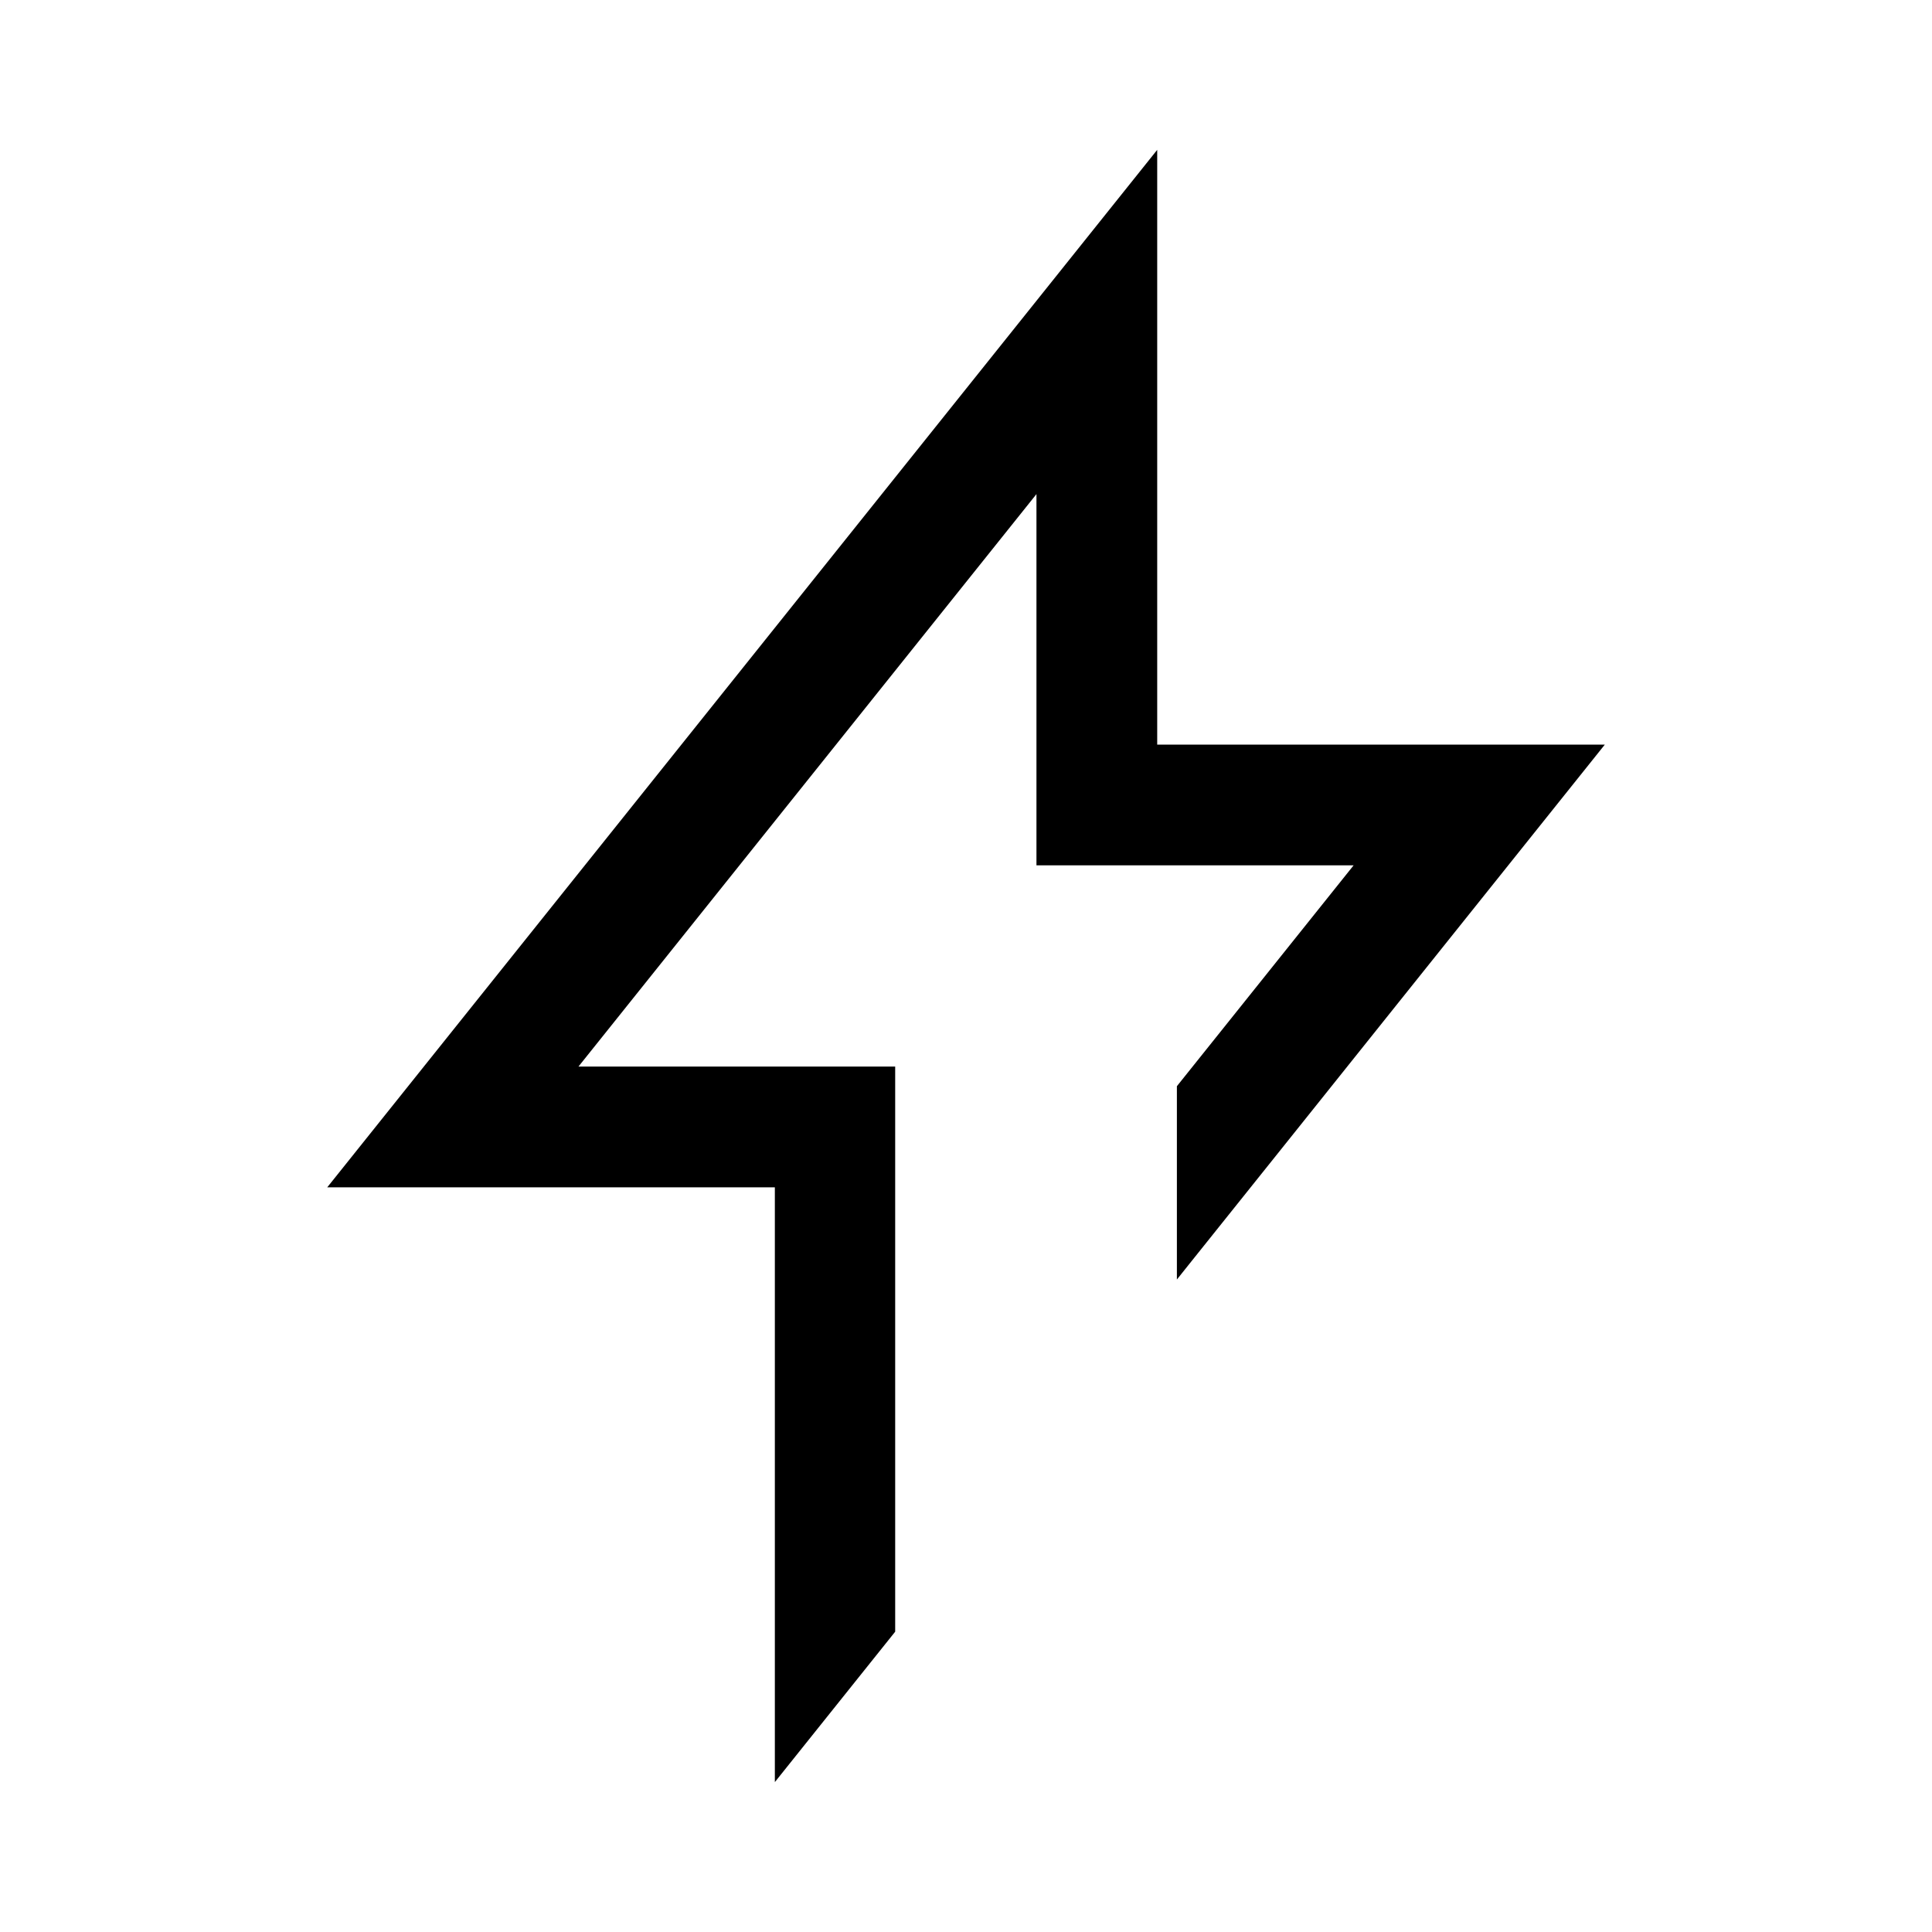
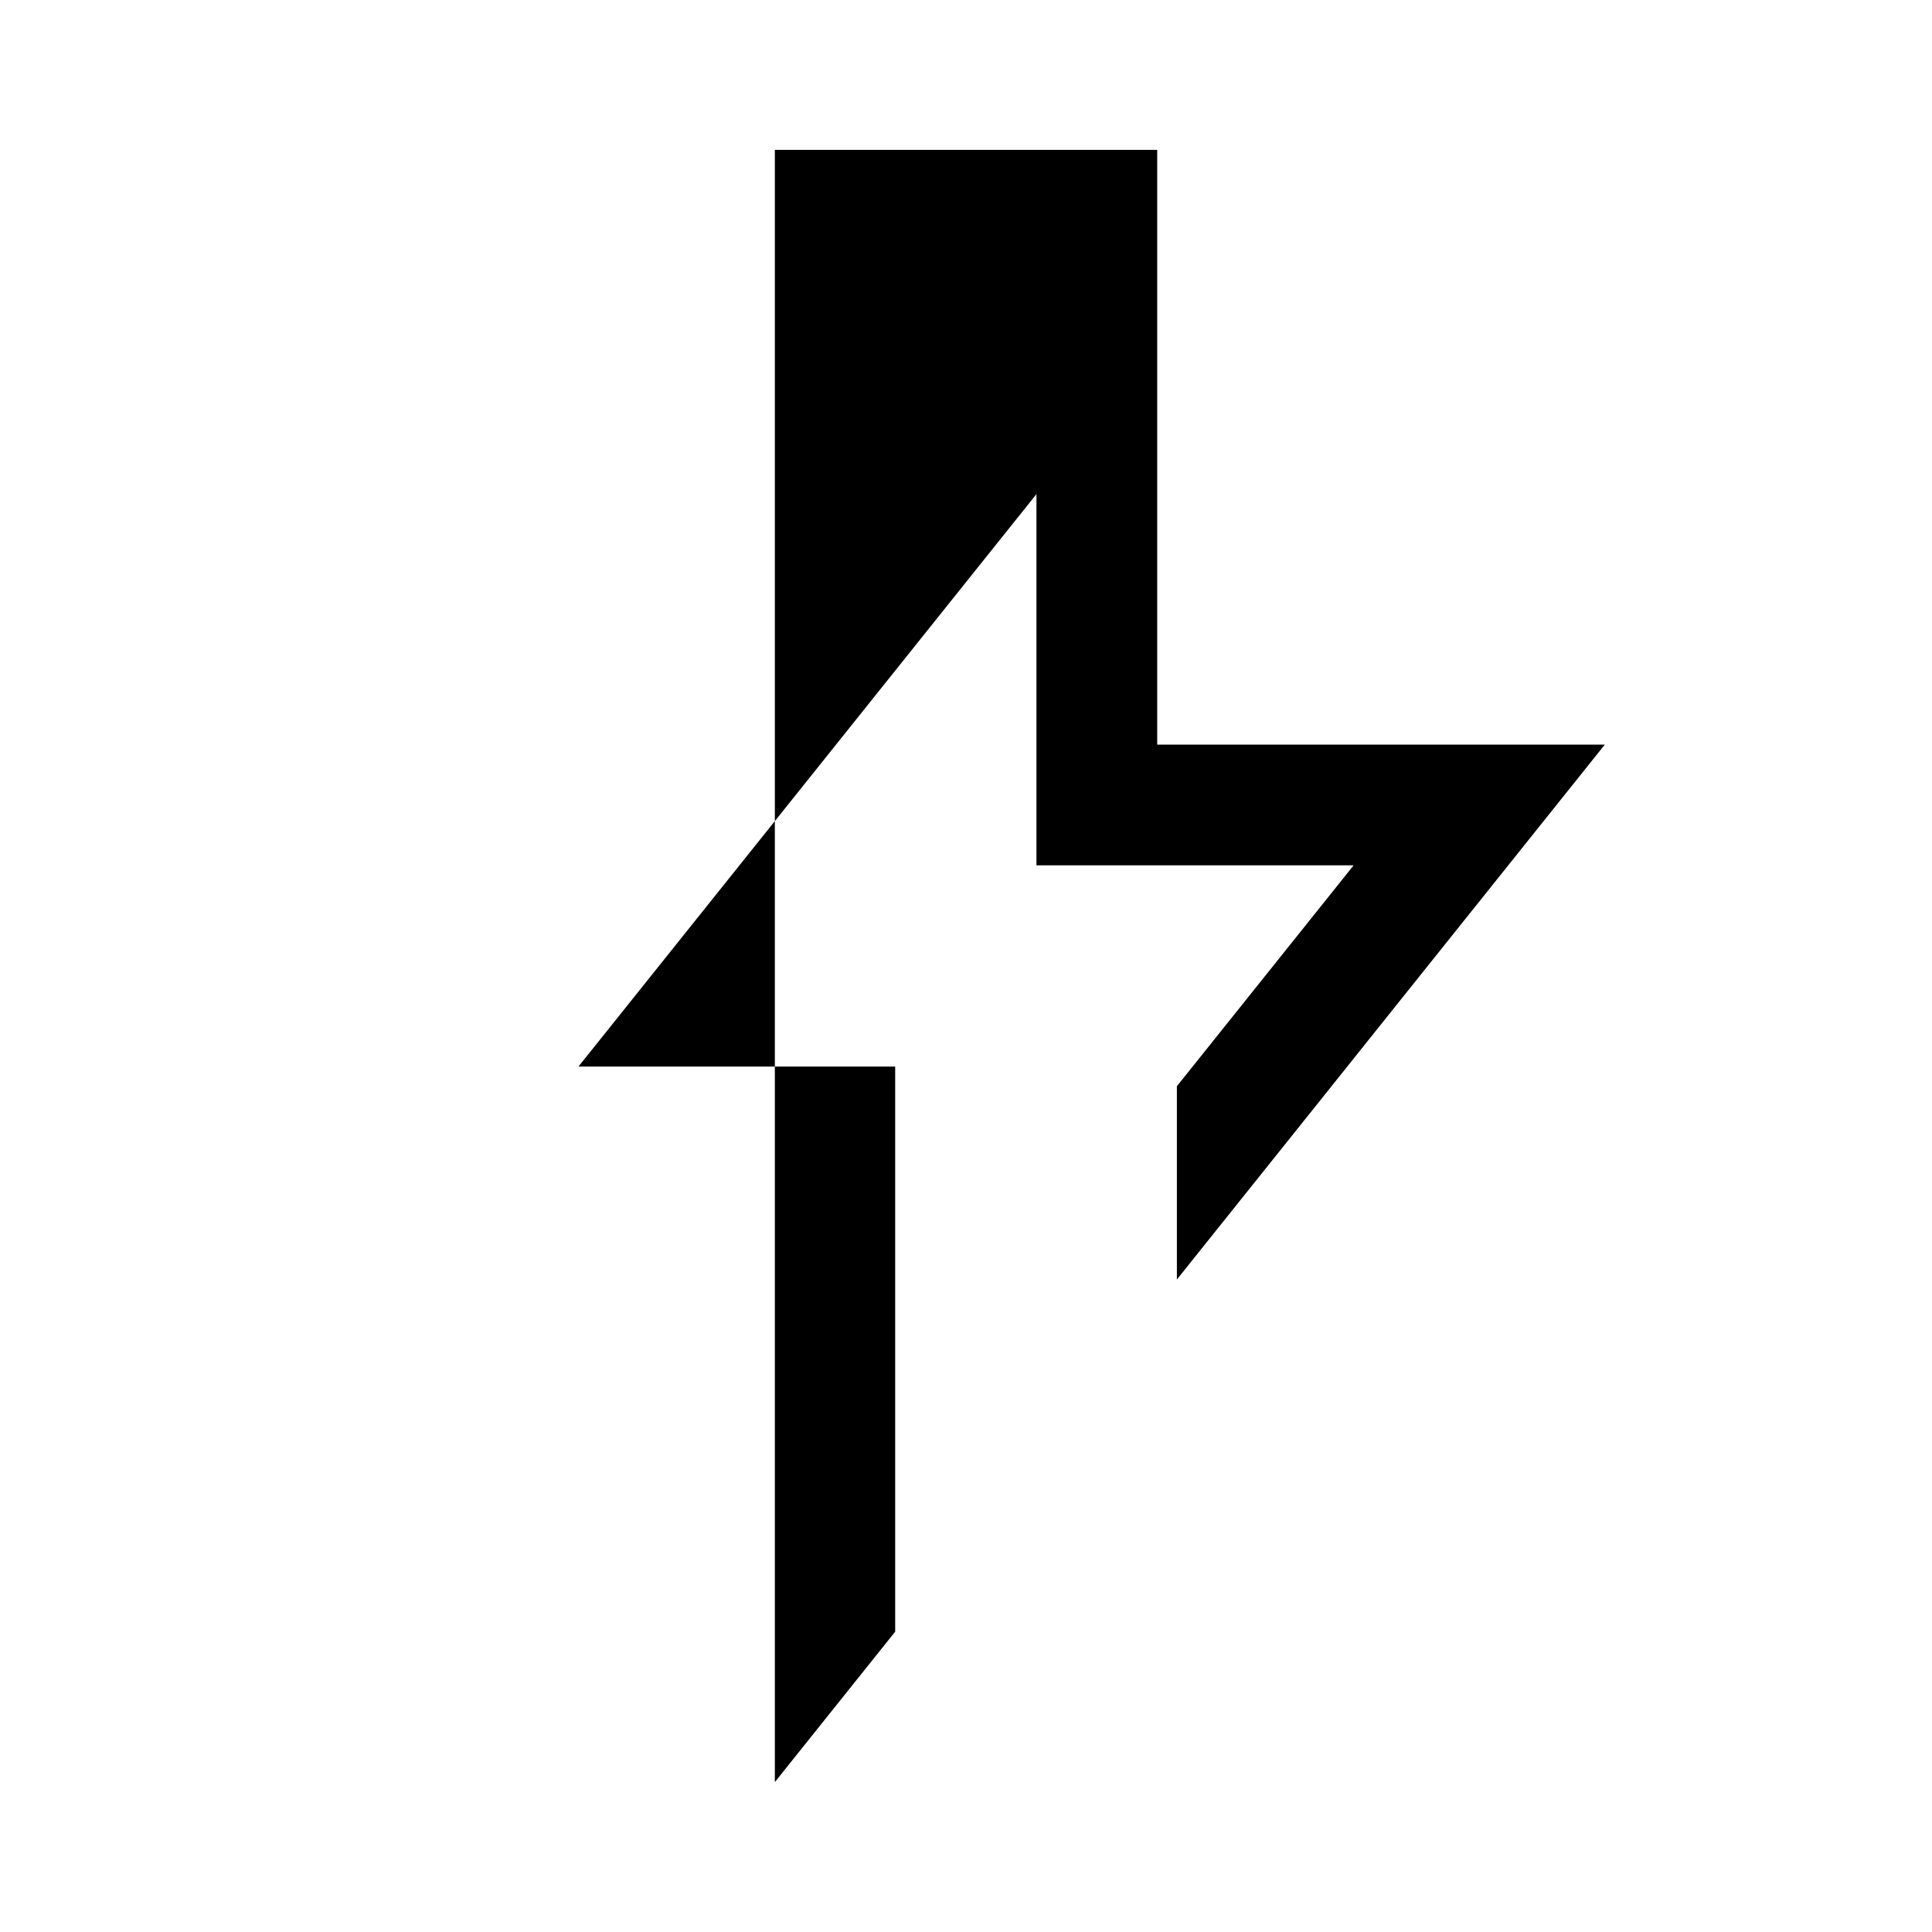
<svg xmlns="http://www.w3.org/2000/svg" width="32" height="32" viewBox="0 0 32 32" fill="none">
  <g id="bolt-r">
-     <path id="Subtract" fill-rule="evenodd" clip-rule="evenodd" d="M19.167 12.333V2.482L5.42 19.666H12.834V29.517L14.827 27.026V17.666H9.581L17.167 8.184V14.333H22.42L20.523 16.704L19.493 17.991V21.193L19.707 20.925L21.426 18.777L23.144 16.629L26.581 12.333H19.167Z" fill="black" />
+     <path id="Subtract" fill-rule="evenodd" clip-rule="evenodd" d="M19.167 12.333V2.482H12.834V29.517L14.827 27.026V17.666H9.581L17.167 8.184V14.333H22.42L20.523 16.704L19.493 17.991V21.193L19.707 20.925L21.426 18.777L23.144 16.629L26.581 12.333H19.167Z" fill="black" />
  </g>
</svg>